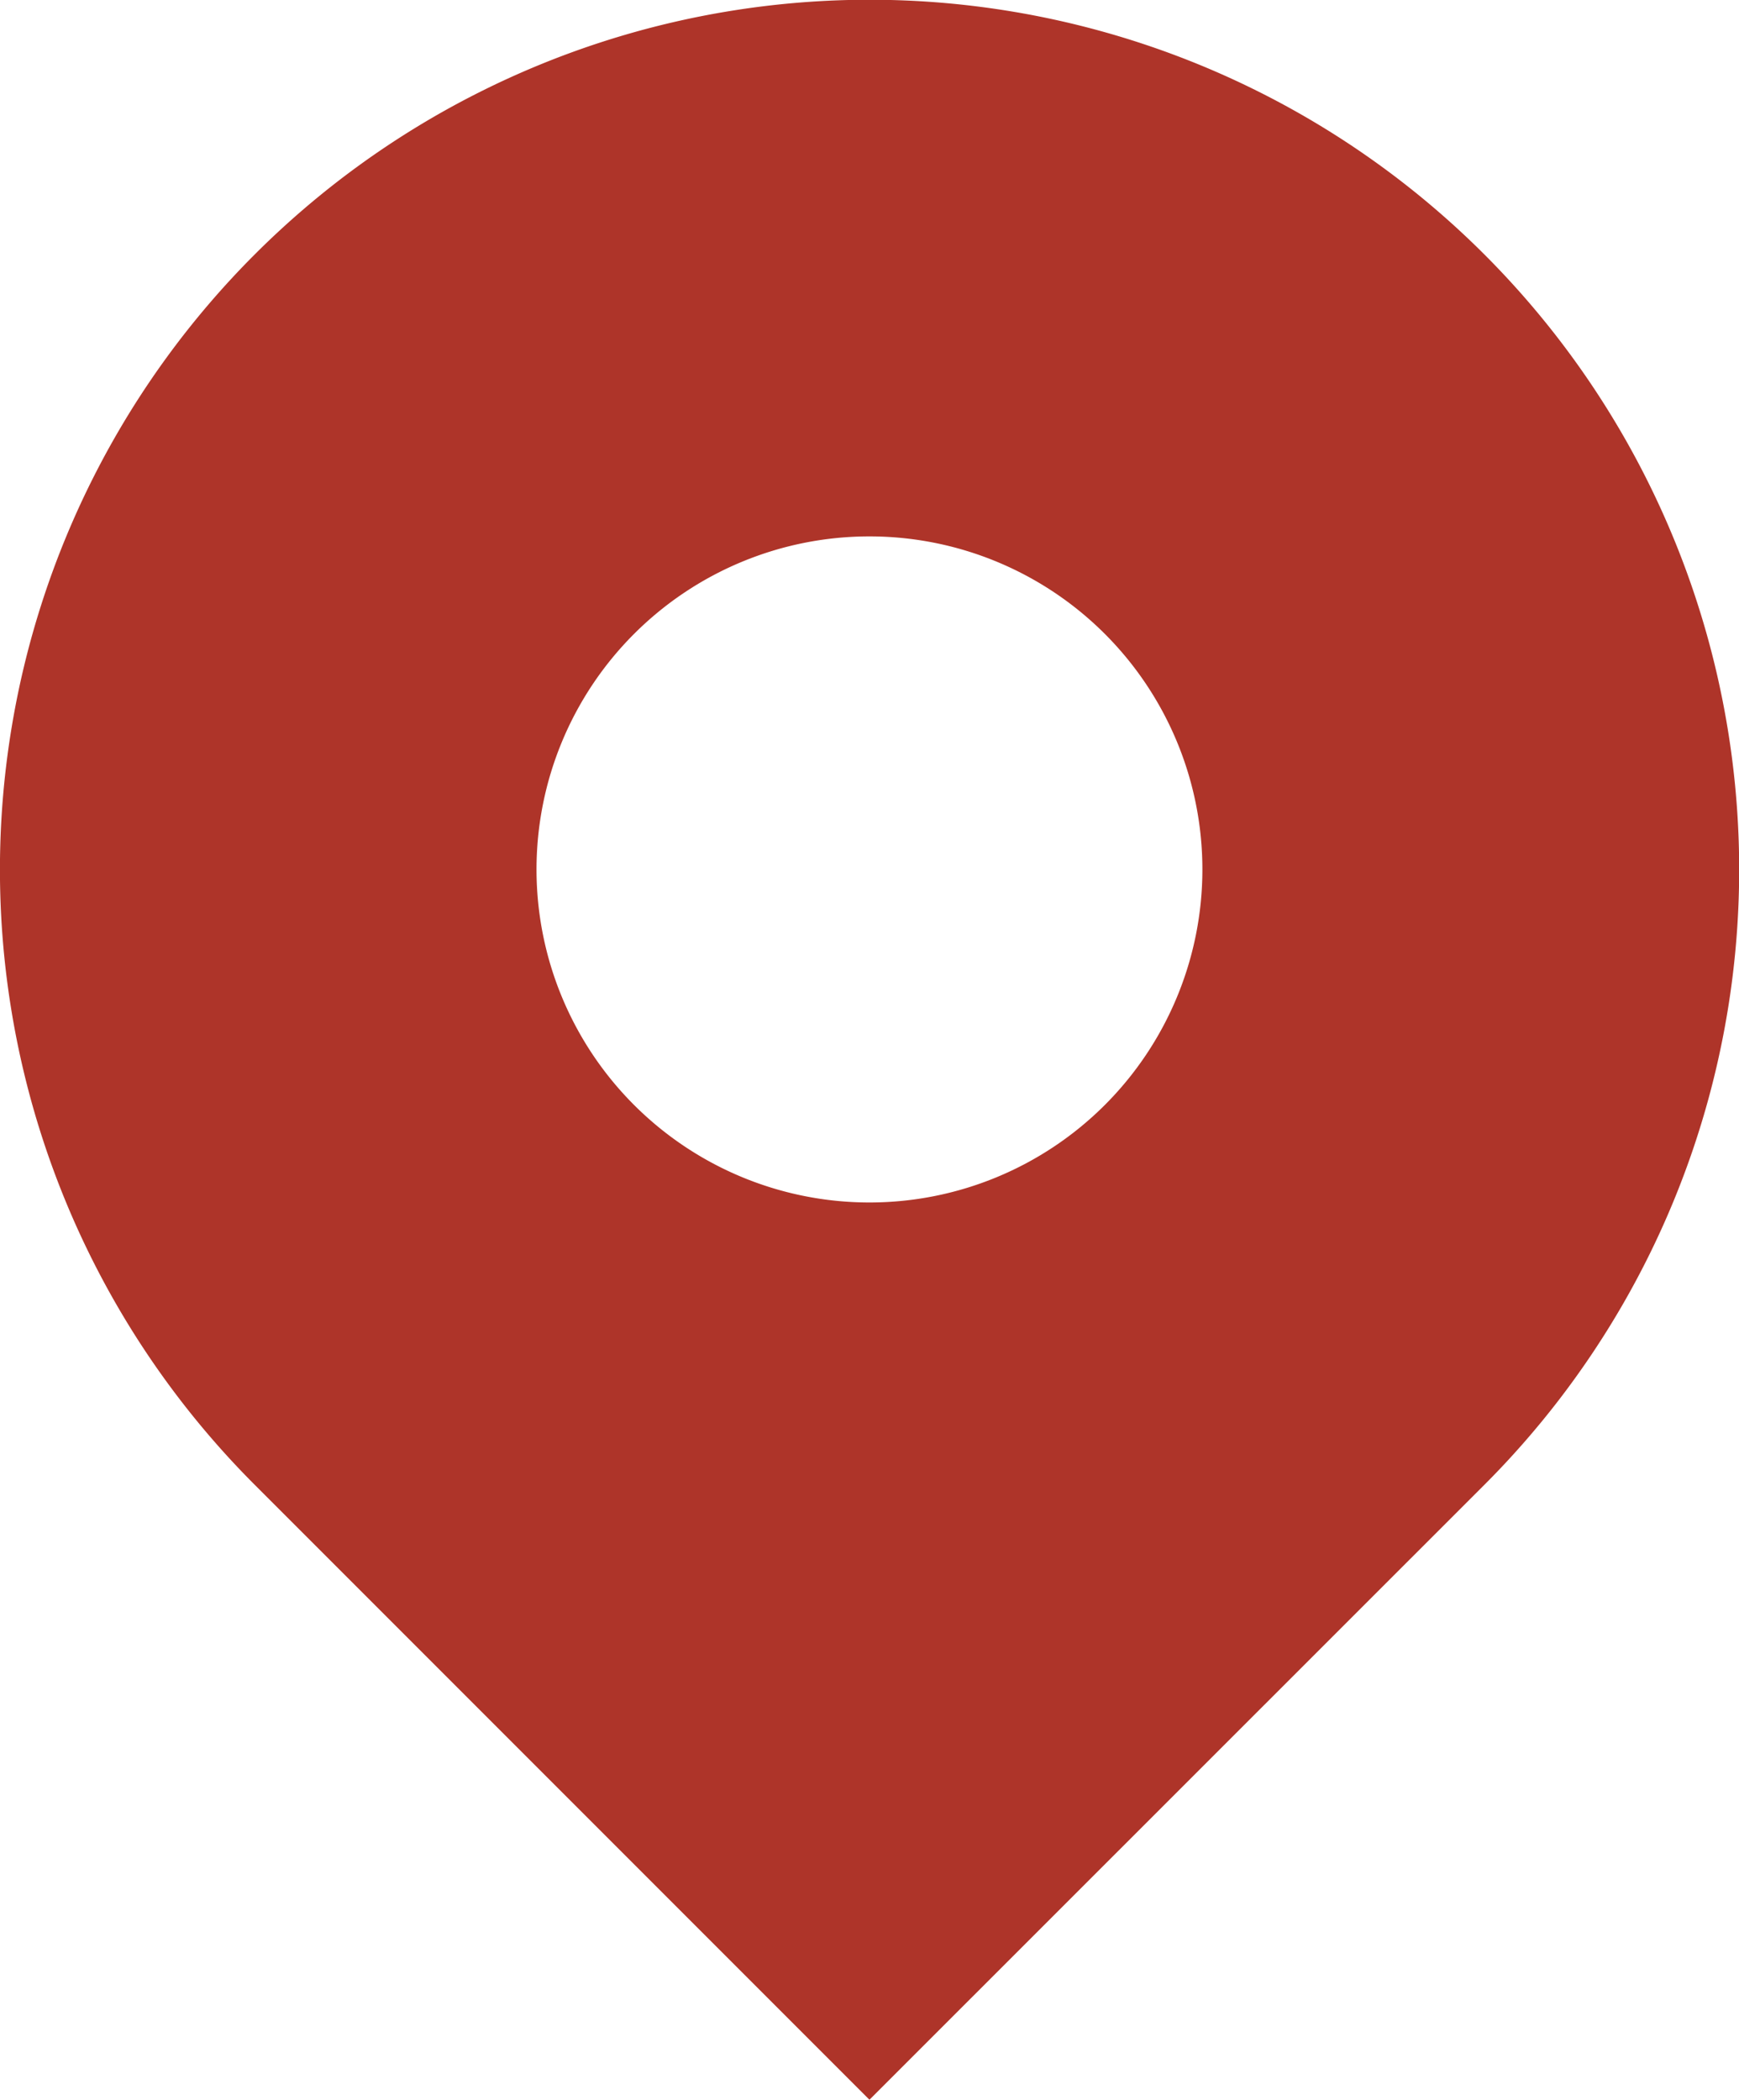
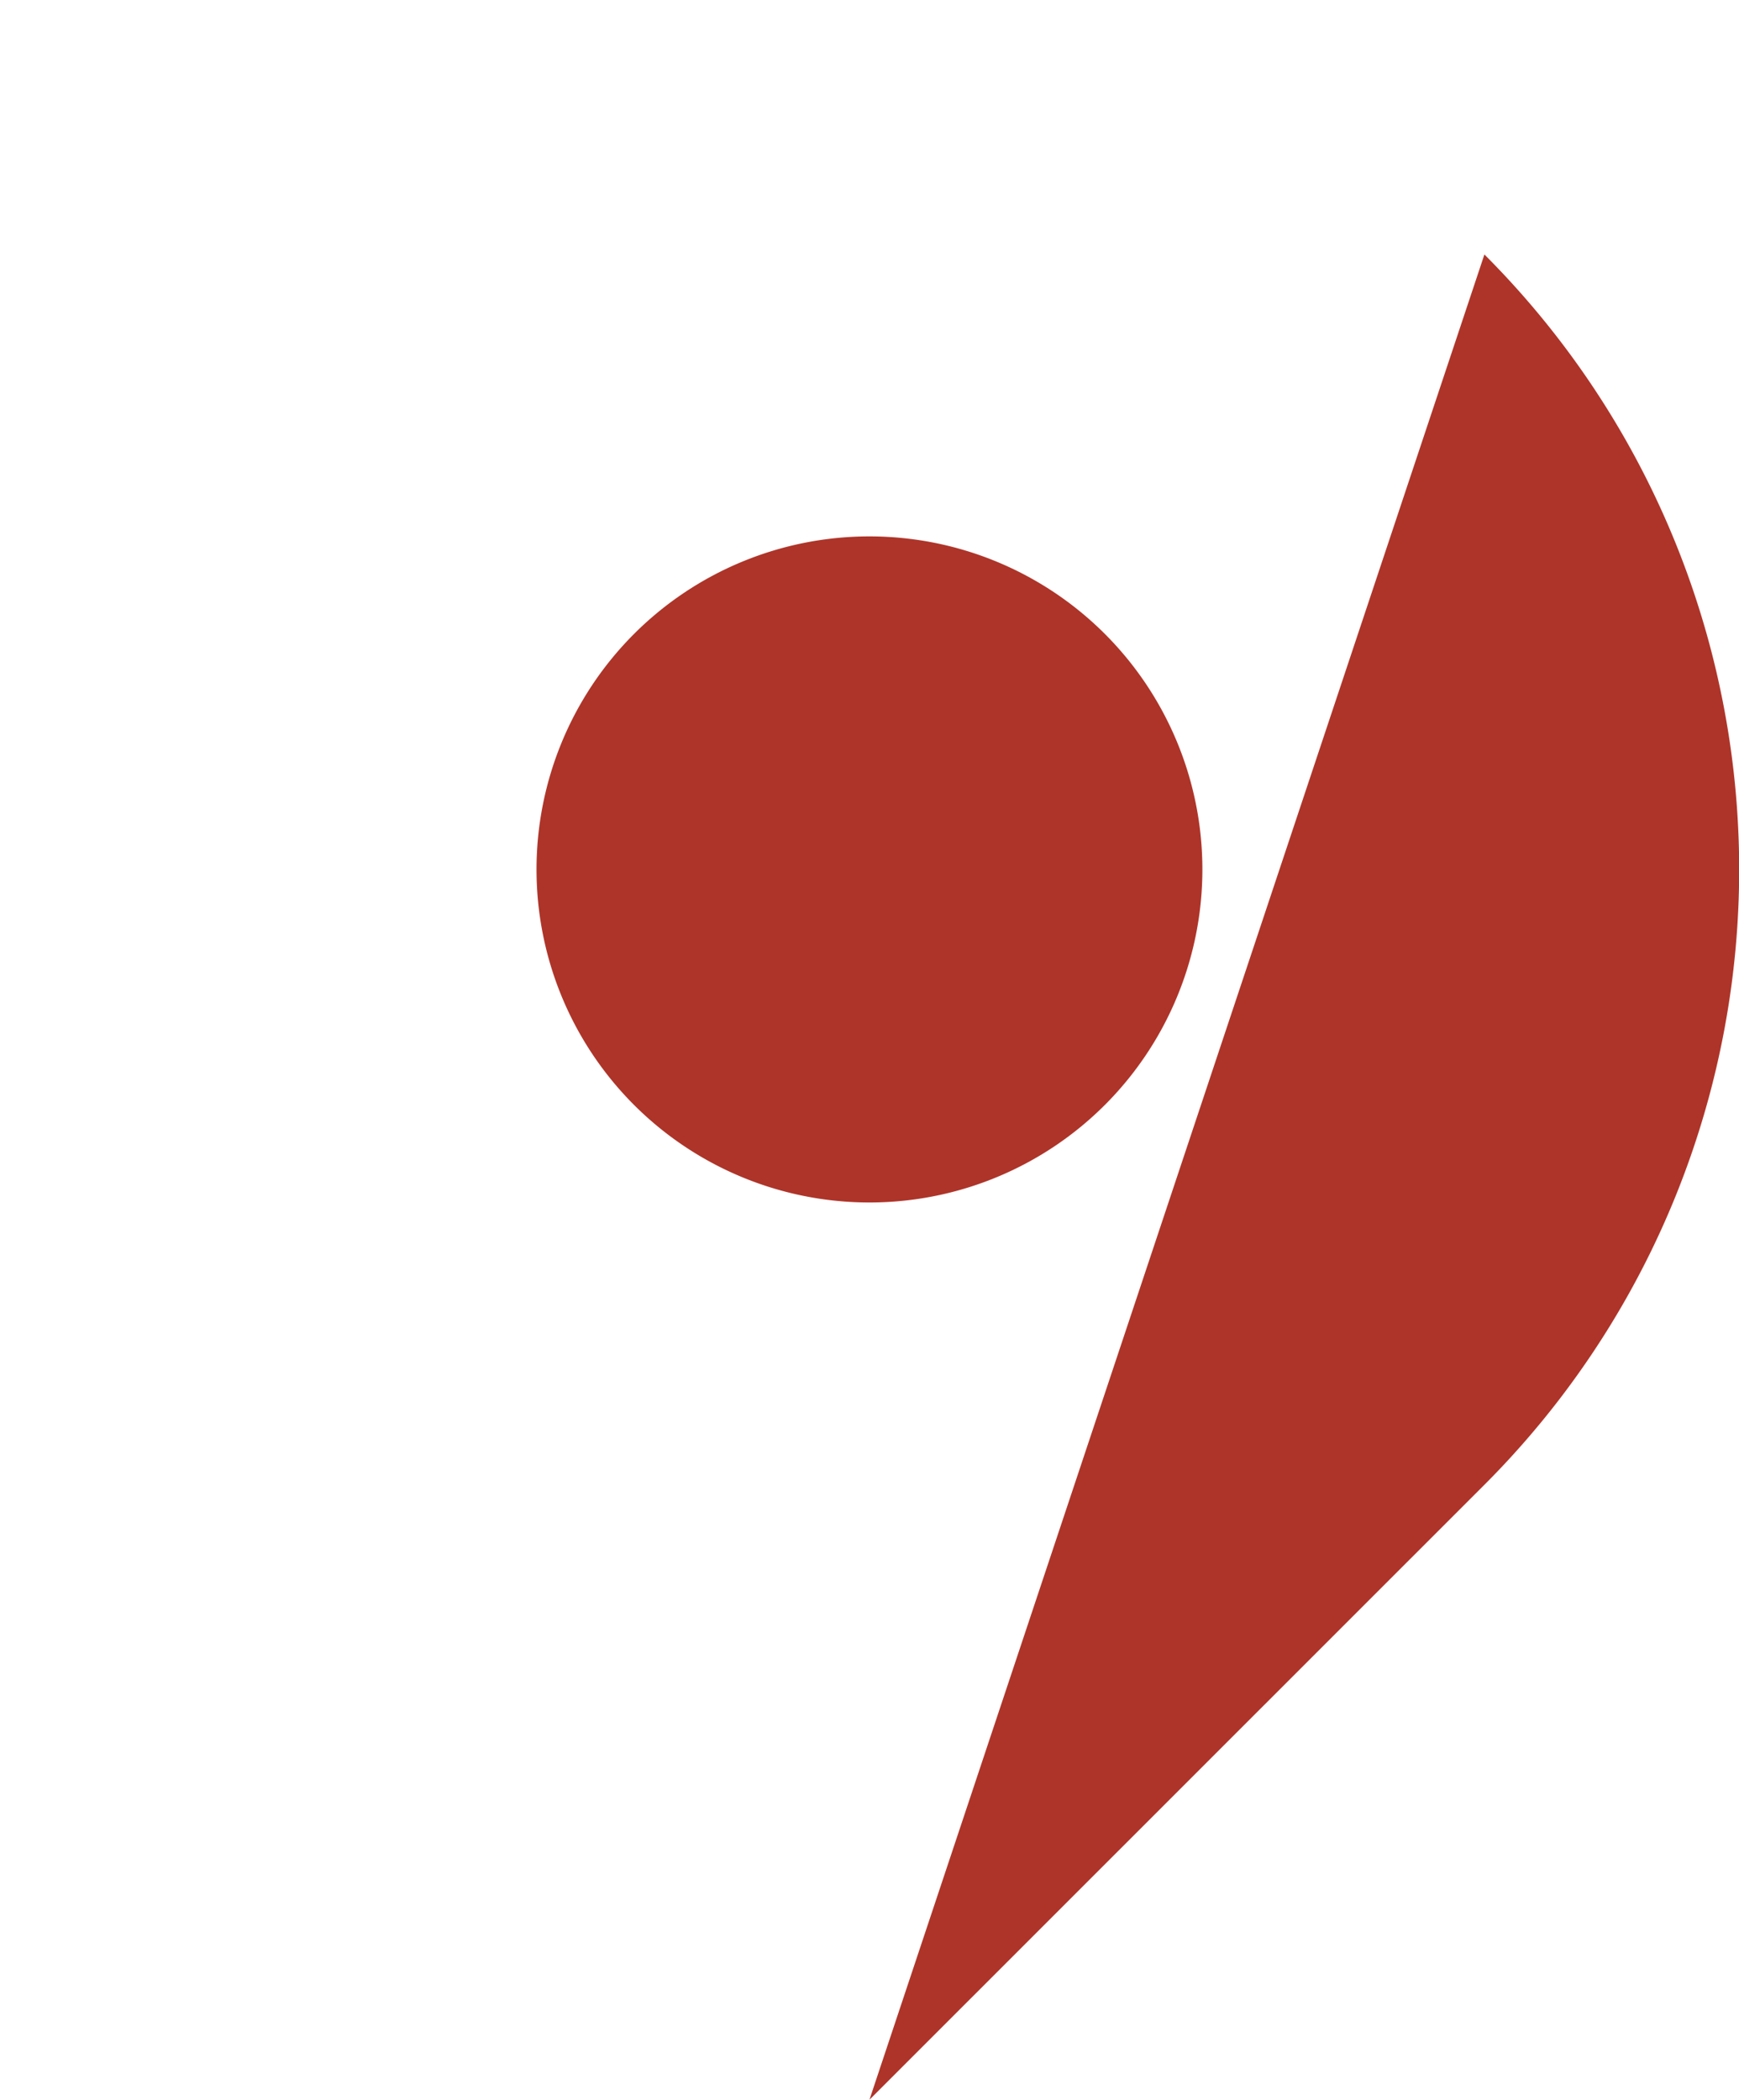
<svg xmlns="http://www.w3.org/2000/svg" width="17.759" height="21.437" viewBox="0 0 17.759 21.437">
  <g transform="translate(-43.921 -0.002)">
-     <path d="M59.08,2.6A8.88,8.88,0,0,0,46.522,15.16L52.8,21.438,59.08,15.16A8.88,8.88,0,0,0,59.08,2.6ZM52.8,12.278a3.4,3.4,0,1,1,3.4-3.4A3.4,3.4,0,0,1,52.8,12.278Z" transform="translate(0)" fill="#ae3429" />
+     <path d="M59.08,2.6L52.8,21.438,59.08,15.16A8.88,8.88,0,0,0,59.08,2.6ZM52.8,12.278a3.4,3.4,0,1,1,3.4-3.4A3.4,3.4,0,0,1,52.8,12.278Z" transform="translate(0)" fill="#ae3429" />
  </g>
</svg>